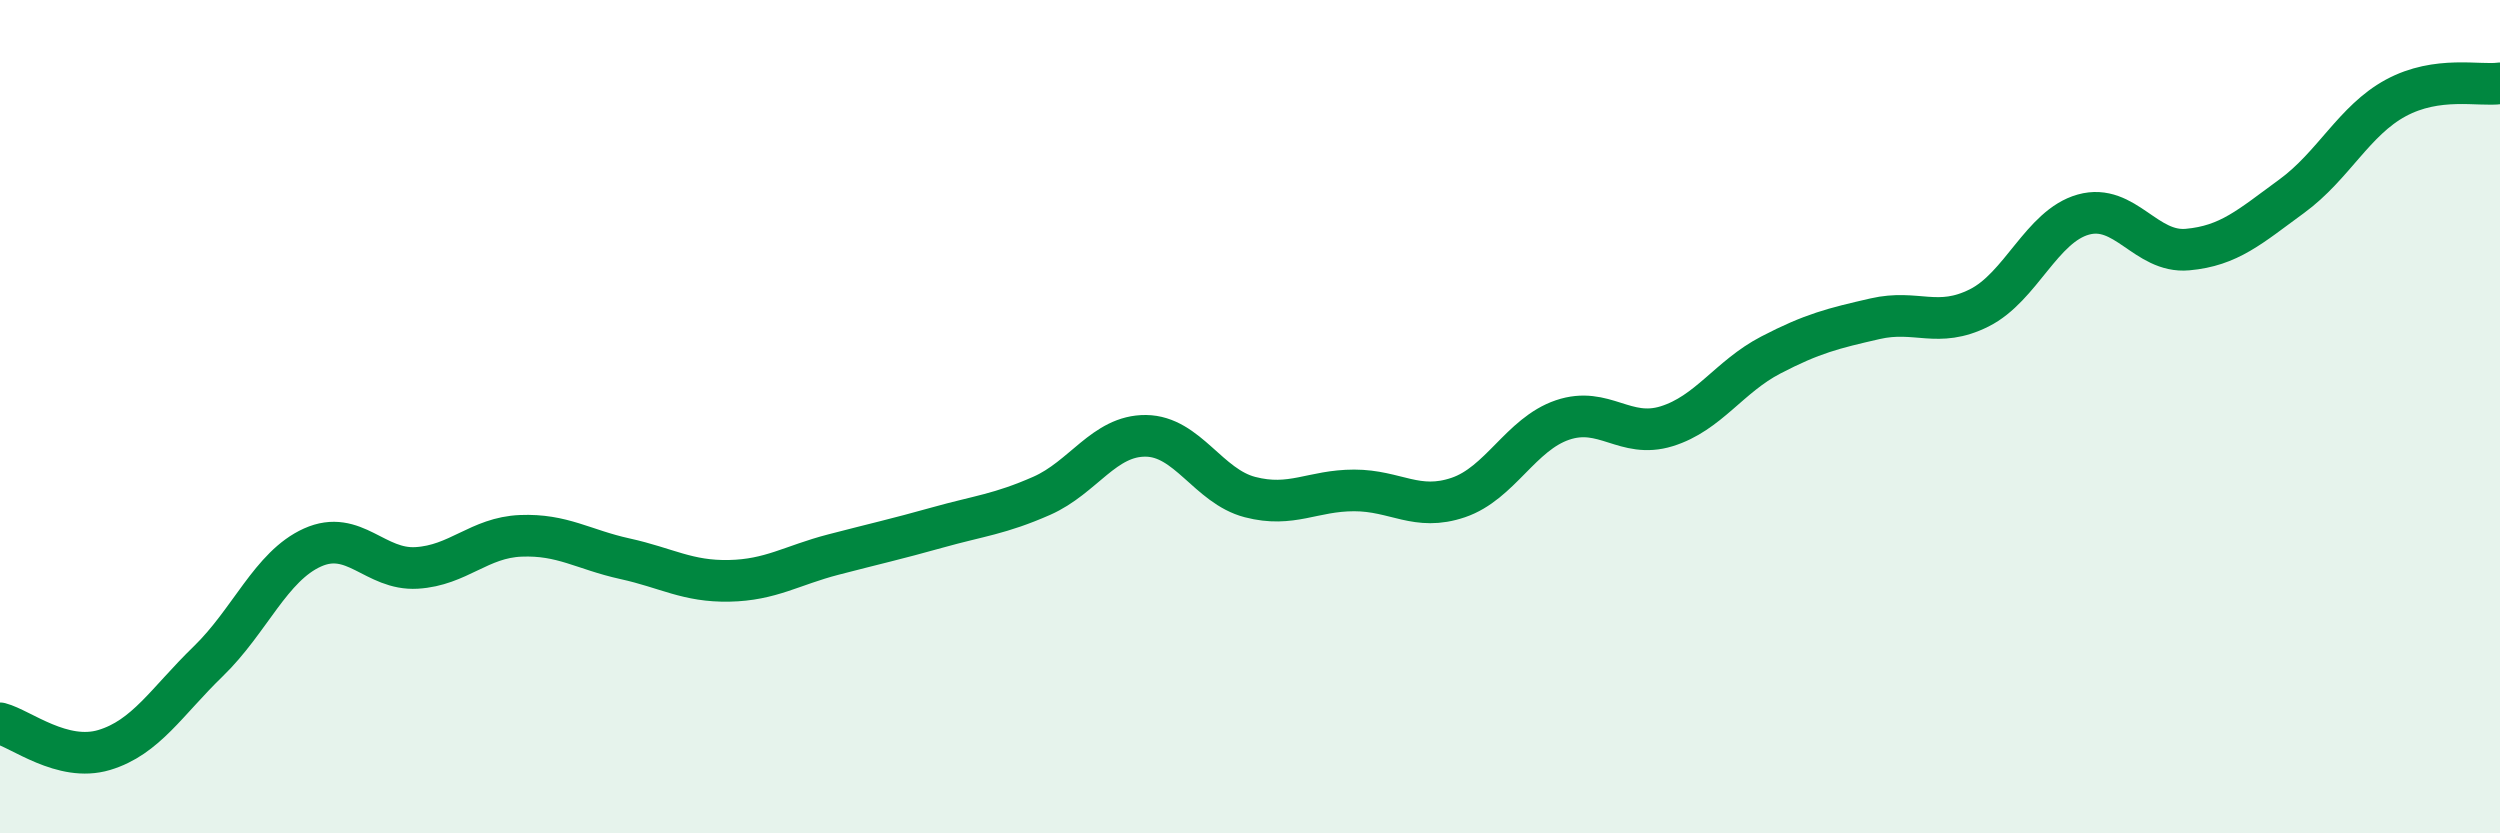
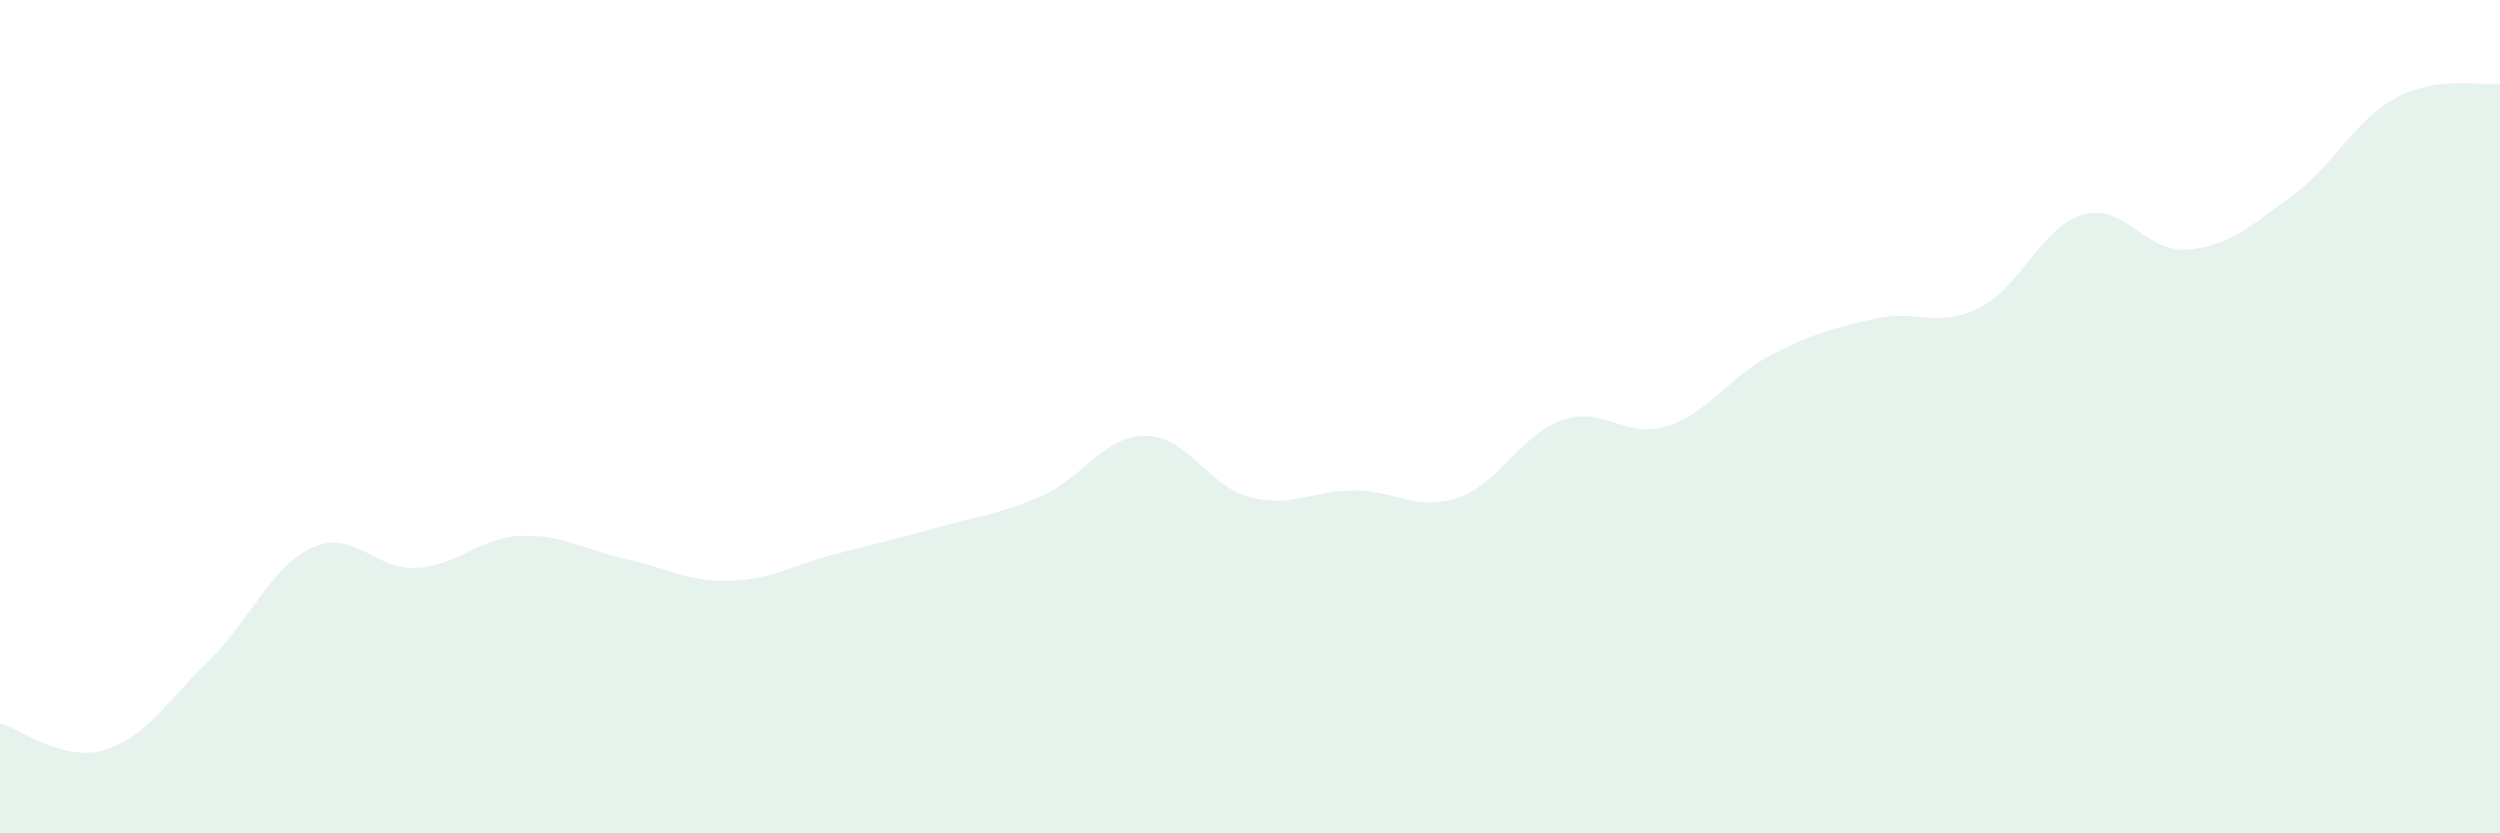
<svg xmlns="http://www.w3.org/2000/svg" width="60" height="20" viewBox="0 0 60 20">
  <path d="M 0,17.36 C 0.5,17.49 1.5,18.3 2.5,18 C 3.5,17.7 4,16.84 5,15.87 C 6,14.9 6.5,13.59 7.5,13.14 C 8.5,12.69 9,13.69 10,13.63 C 11,13.57 11.5,12.9 12.5,12.86 C 13.5,12.82 14,13.19 15,13.41 C 16,13.63 16.5,13.96 17.5,13.94 C 18.5,13.92 19,13.57 20,13.31 C 21,13.05 21.5,12.94 22.5,12.66 C 23.5,12.38 24,12.34 25,11.9 C 26,11.46 26.5,10.45 27.5,10.46 C 28.5,10.47 29,11.67 30,11.93 C 31,12.19 31.5,11.77 32.5,11.77 C 33.5,11.77 34,12.28 35,11.94 C 36,11.6 36.5,10.42 37.5,10.08 C 38.5,9.74 39,10.54 40,10.23 C 41,9.92 41.5,9.04 42.5,8.52 C 43.5,8 44,7.88 45,7.65 C 46,7.42 46.5,7.89 47.5,7.39 C 48.5,6.89 49,5.43 50,5.15 C 51,4.87 51.5,6.08 52.5,5.99 C 53.5,5.9 54,5.44 55,4.71 C 56,3.98 56.5,2.89 57.5,2.35 C 58.5,1.81 59.5,2.07 60,2L60 20L0 20Z" fill="#008740" opacity="0.1" stroke-linecap="round" stroke-linejoin="round" />
-   <path d="M 0,17.36 C 0.5,17.49 1.5,18.3 2.5,18 C 3.5,17.7 4,16.84 5,15.87 C 6,14.9 6.5,13.59 7.5,13.14 C 8.5,12.69 9,13.69 10,13.63 C 11,13.57 11.5,12.9 12.5,12.86 C 13.5,12.82 14,13.19 15,13.41 C 16,13.63 16.5,13.96 17.5,13.94 C 18.5,13.92 19,13.57 20,13.31 C 21,13.05 21.5,12.94 22.5,12.66 C 23.5,12.38 24,12.34 25,11.9 C 26,11.46 26.5,10.45 27.5,10.46 C 28.5,10.47 29,11.67 30,11.93 C 31,12.19 31.5,11.77 32.5,11.77 C 33.5,11.77 34,12.28 35,11.94 C 36,11.6 36.5,10.42 37.5,10.08 C 38.5,9.74 39,10.54 40,10.23 C 41,9.92 41.5,9.04 42.5,8.52 C 43.5,8 44,7.88 45,7.65 C 46,7.42 46.5,7.89 47.5,7.39 C 48.5,6.89 49,5.43 50,5.15 C 51,4.87 51.5,6.08 52.5,5.99 C 53.5,5.9 54,5.44 55,4.71 C 56,3.98 56.5,2.89 57.5,2.35 C 58.5,1.81 59.5,2.07 60,2" stroke="#008740" stroke-width="1" fill="none" stroke-linecap="round" stroke-linejoin="round" />
</svg>